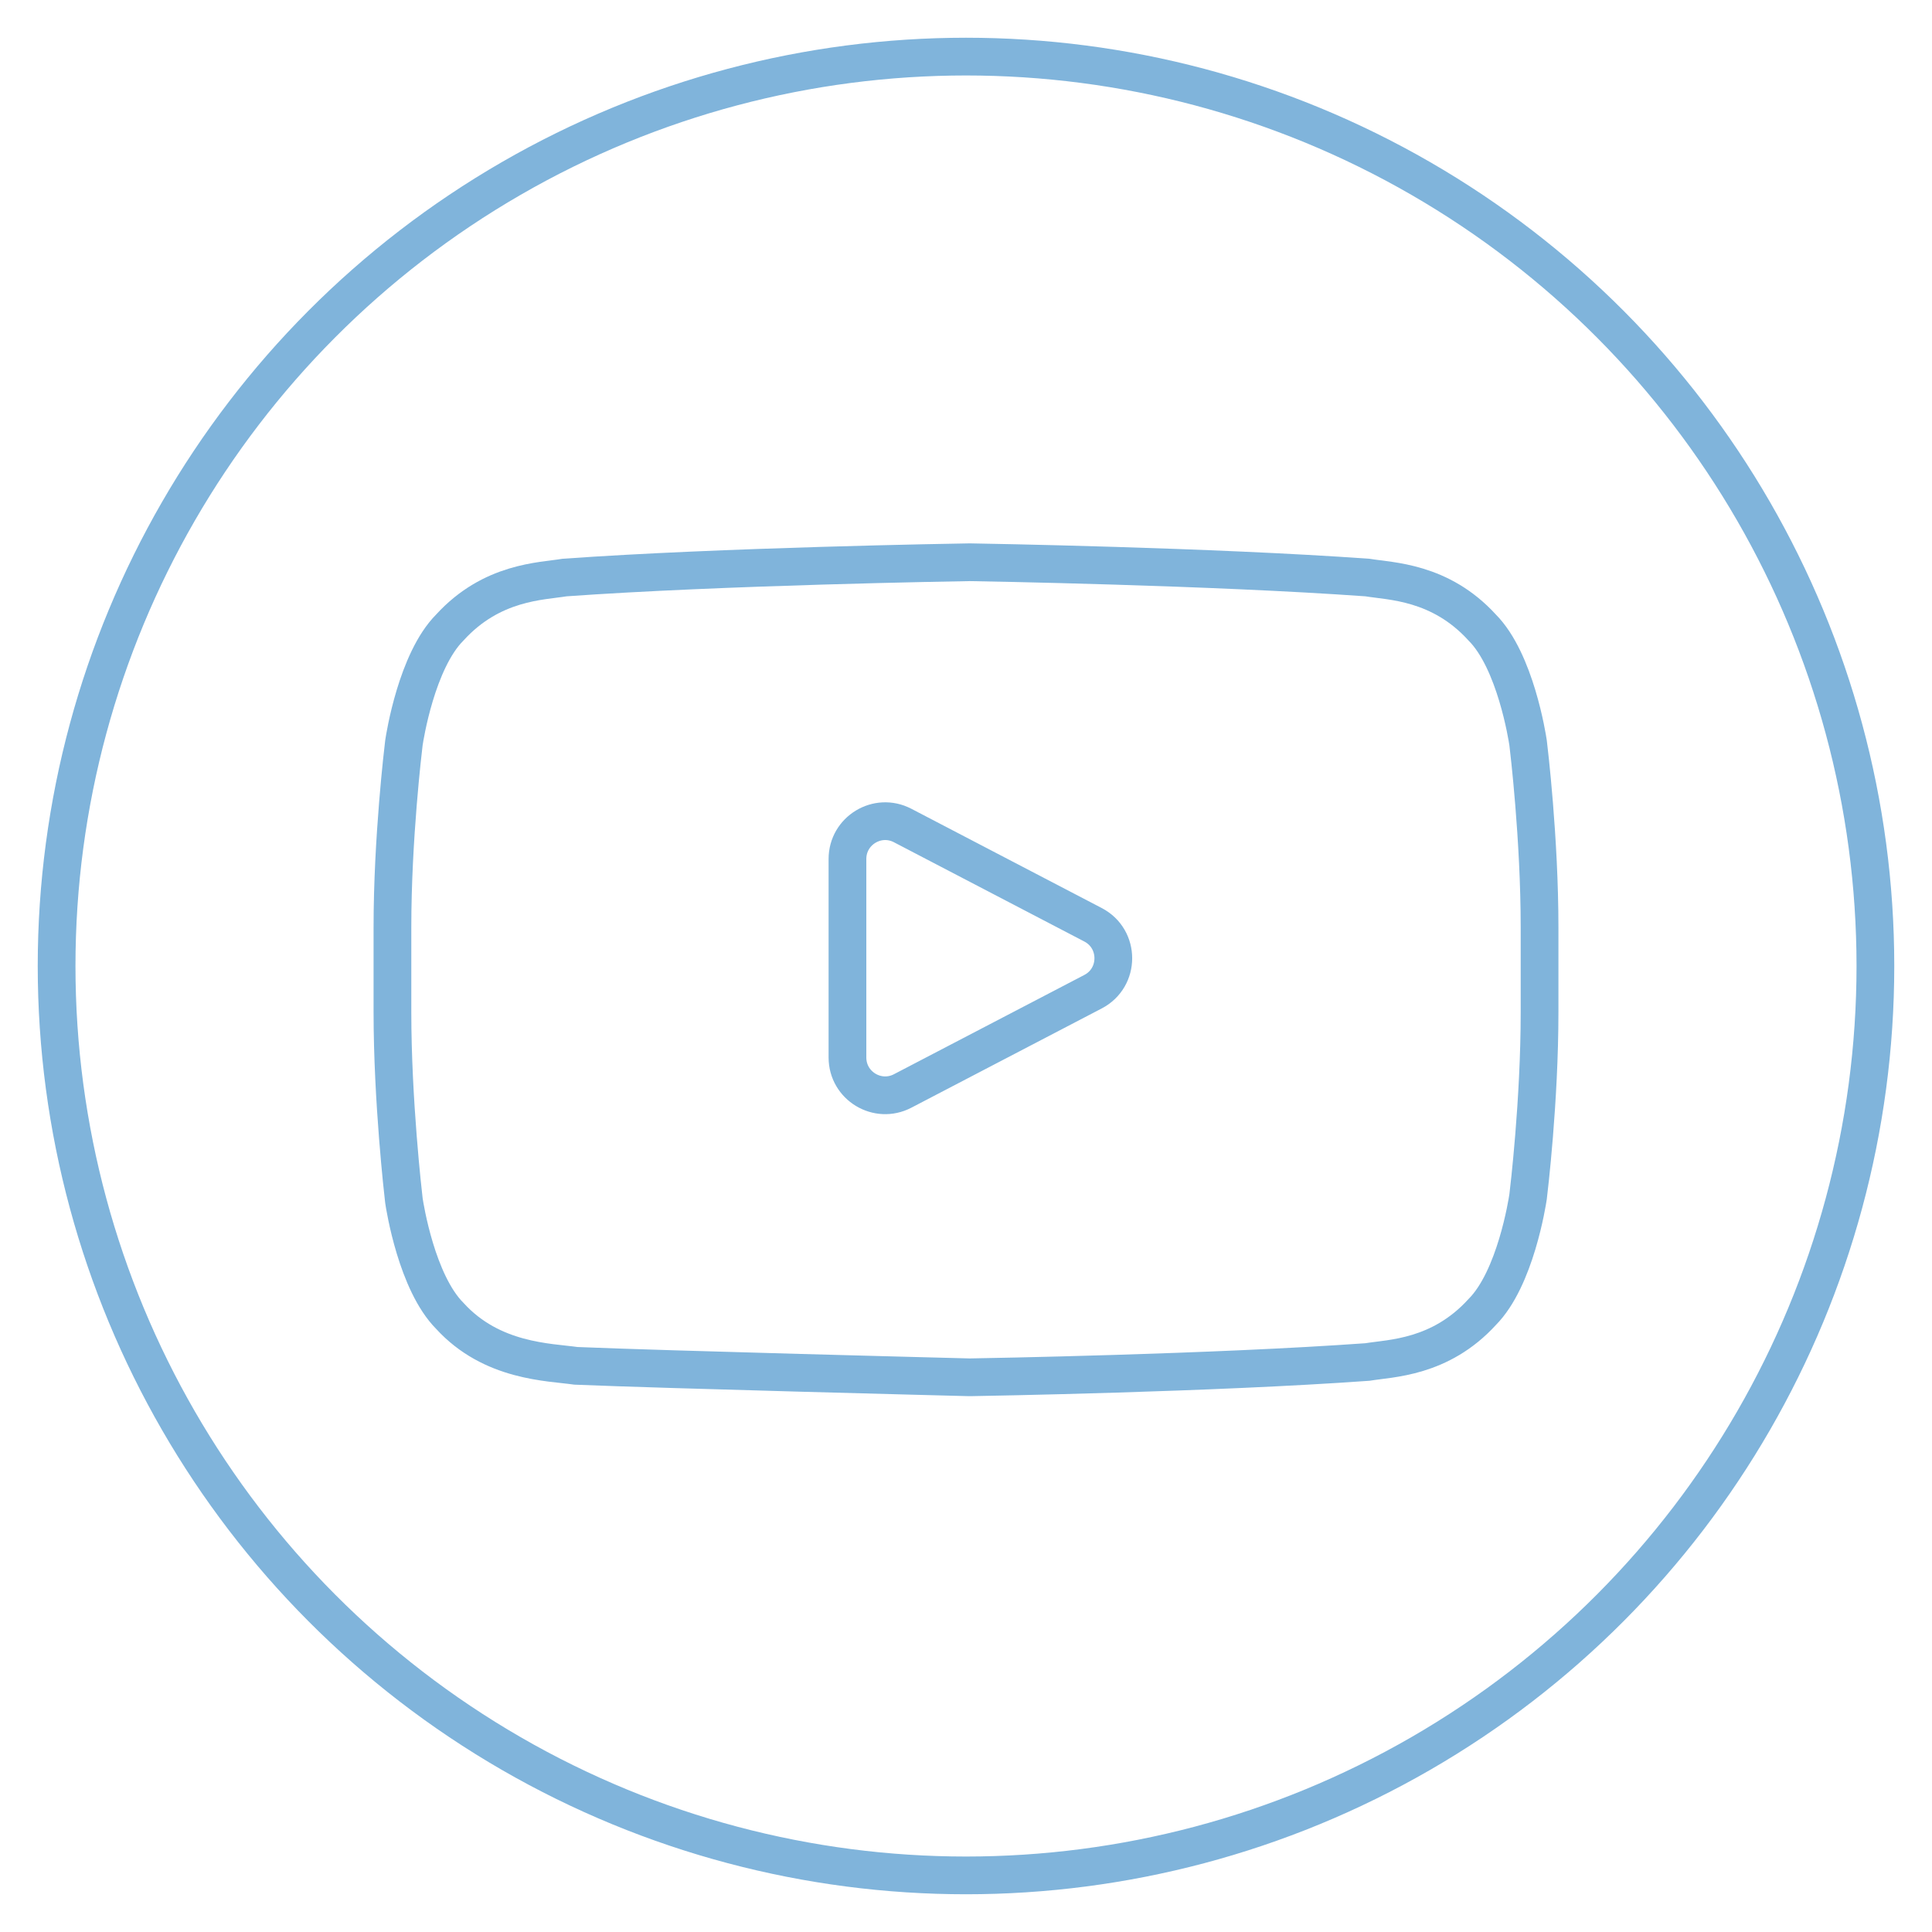
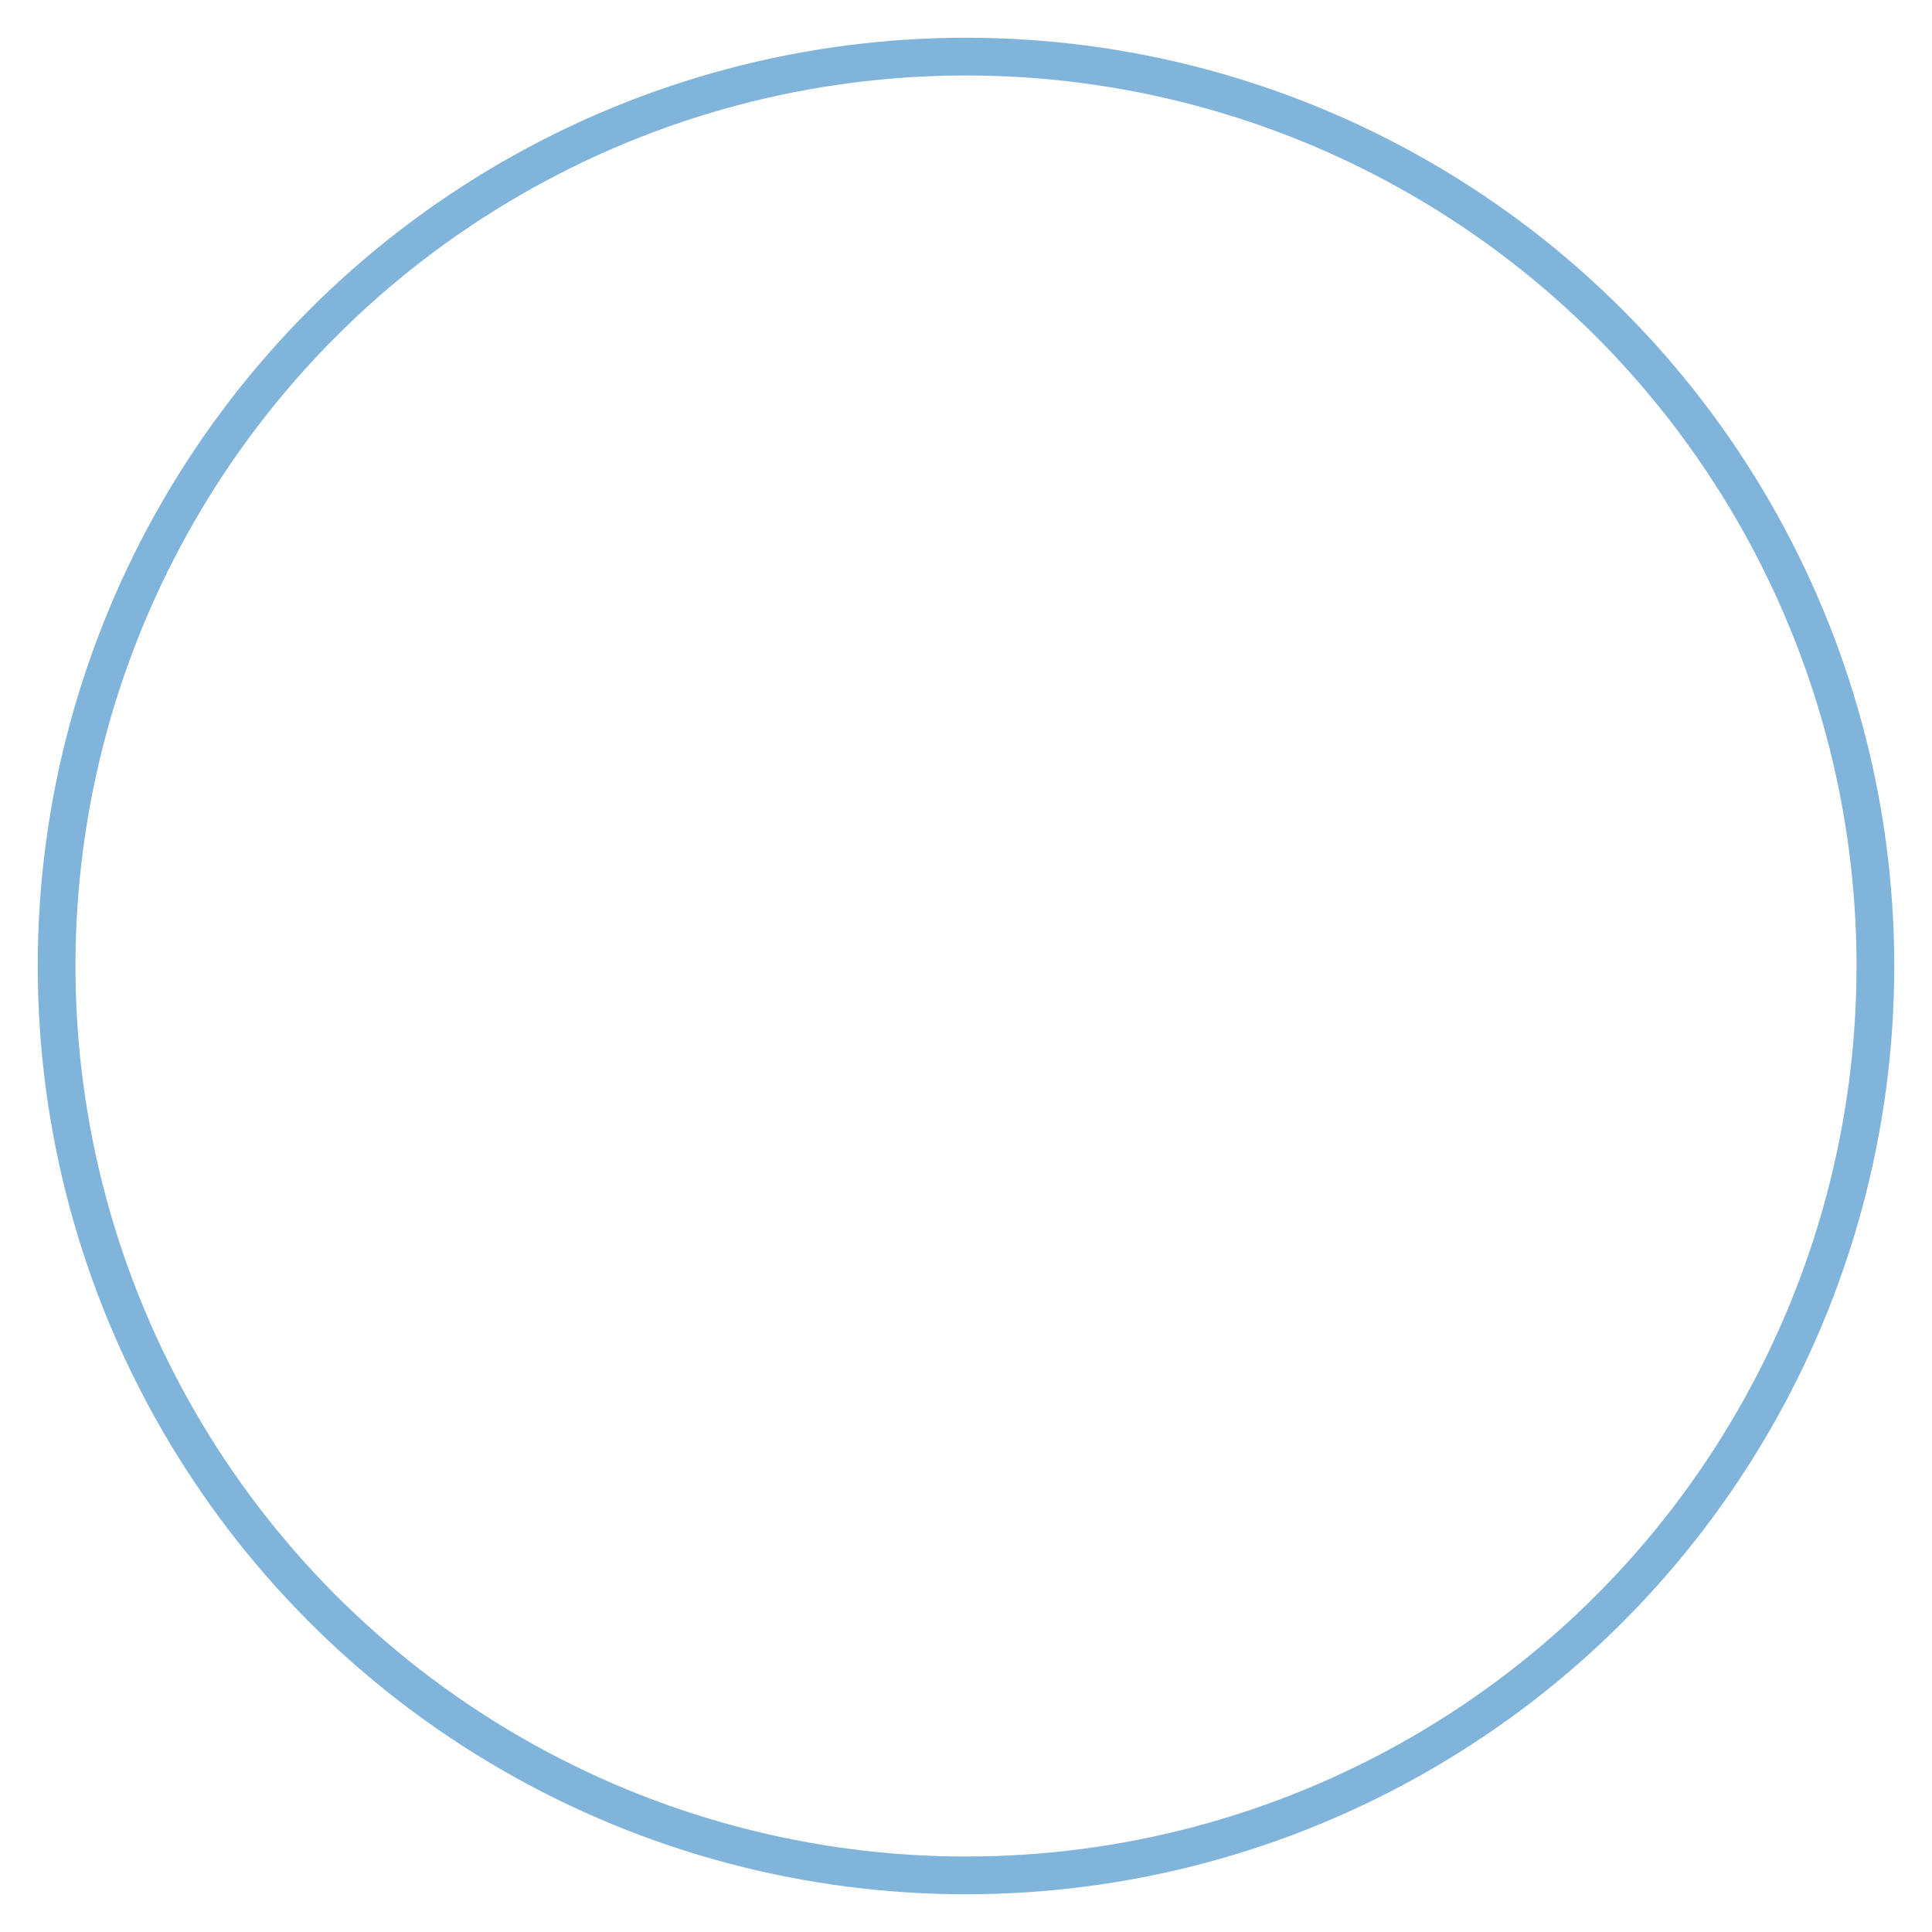
<svg xmlns="http://www.w3.org/2000/svg" width="256" height="256" viewBox="0 0 256 256" fill="none">
  <circle cx="128" cy="128" r="120.5" stroke="#80B4DB" stroke-width="5" />
-   <path d="M202.485 98.479C202.481 98.45 202.478 98.427 202.474 98.398C202.368 97.686 200.798 87.575 196.4 83.152C190.827 77.038 184.24 77.038 181.2 76.529C160.494 75.041 130.187 74.528 128.568 74.501C128.515 74.5 128.487 74.5 128.434 74.501C126.813 74.527 95.524 75.04 74.8 76.529C71.76 77.038 65.173 77.038 59.6 83.152C55.202 87.575 53.632 97.686 53.526 98.398C53.522 98.427 53.519 98.45 53.515 98.479C53.42 99.26 52 111.077 52 122.895V134.105C52 145.886 53.411 158.14 53.514 159.021C53.518 159.058 53.522 159.084 53.527 159.121C53.645 159.911 55.221 169.953 59.6 174.357C65.173 180.471 72.773 180.471 76.32 180.981C88.141 181.476 126.289 182.444 128.408 182.498C128.477 182.499 128.531 182.5 128.599 182.498C130.541 182.466 160.615 181.95 181.2 180.471C184.24 179.962 190.827 179.962 196.4 173.848C200.798 169.425 202.368 159.314 202.474 158.602C202.478 158.573 202.481 158.55 202.485 158.521C202.58 157.74 204 145.923 204 134.105V122.895C204 111.077 202.58 99.26 202.485 98.479ZM119.605 144.559C116.276 146.295 112.293 143.879 112.293 140.125V113.818C112.293 110.063 116.276 107.648 119.605 109.384L144.831 122.538C148.415 124.407 148.415 129.536 144.831 131.405L119.605 144.559Z" stroke="#80B4DB" stroke-width="5" />
</svg>